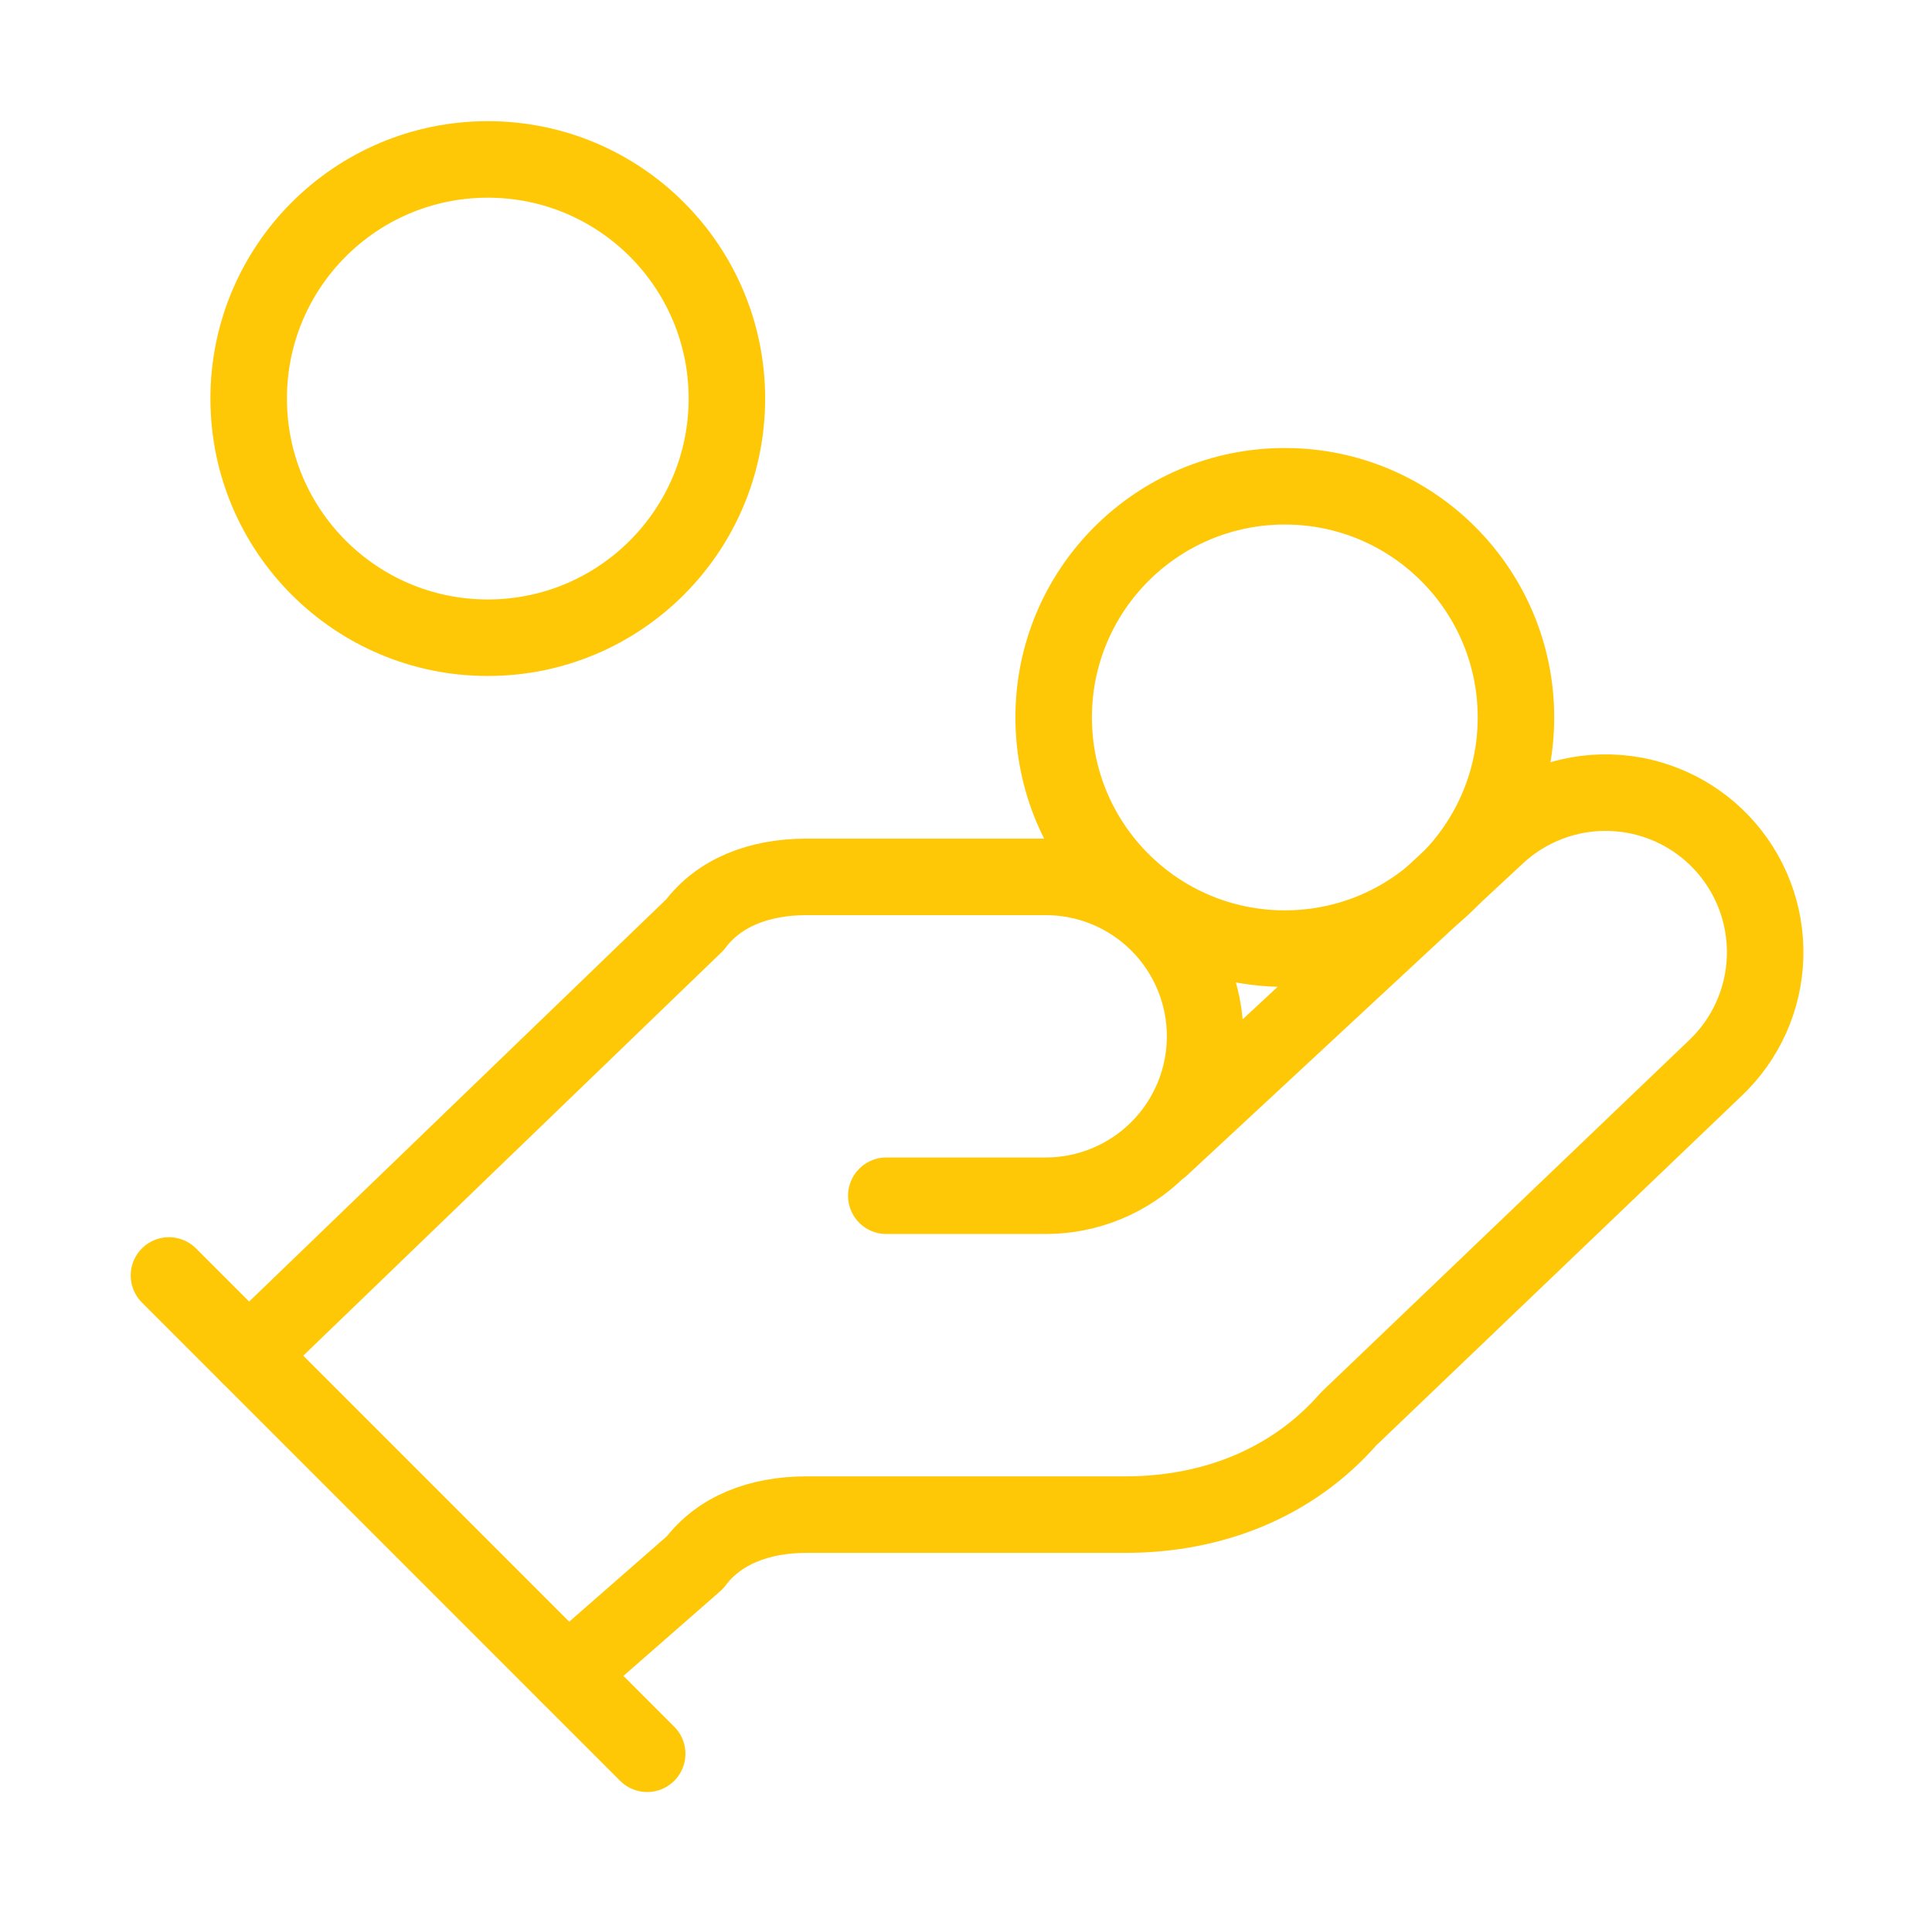
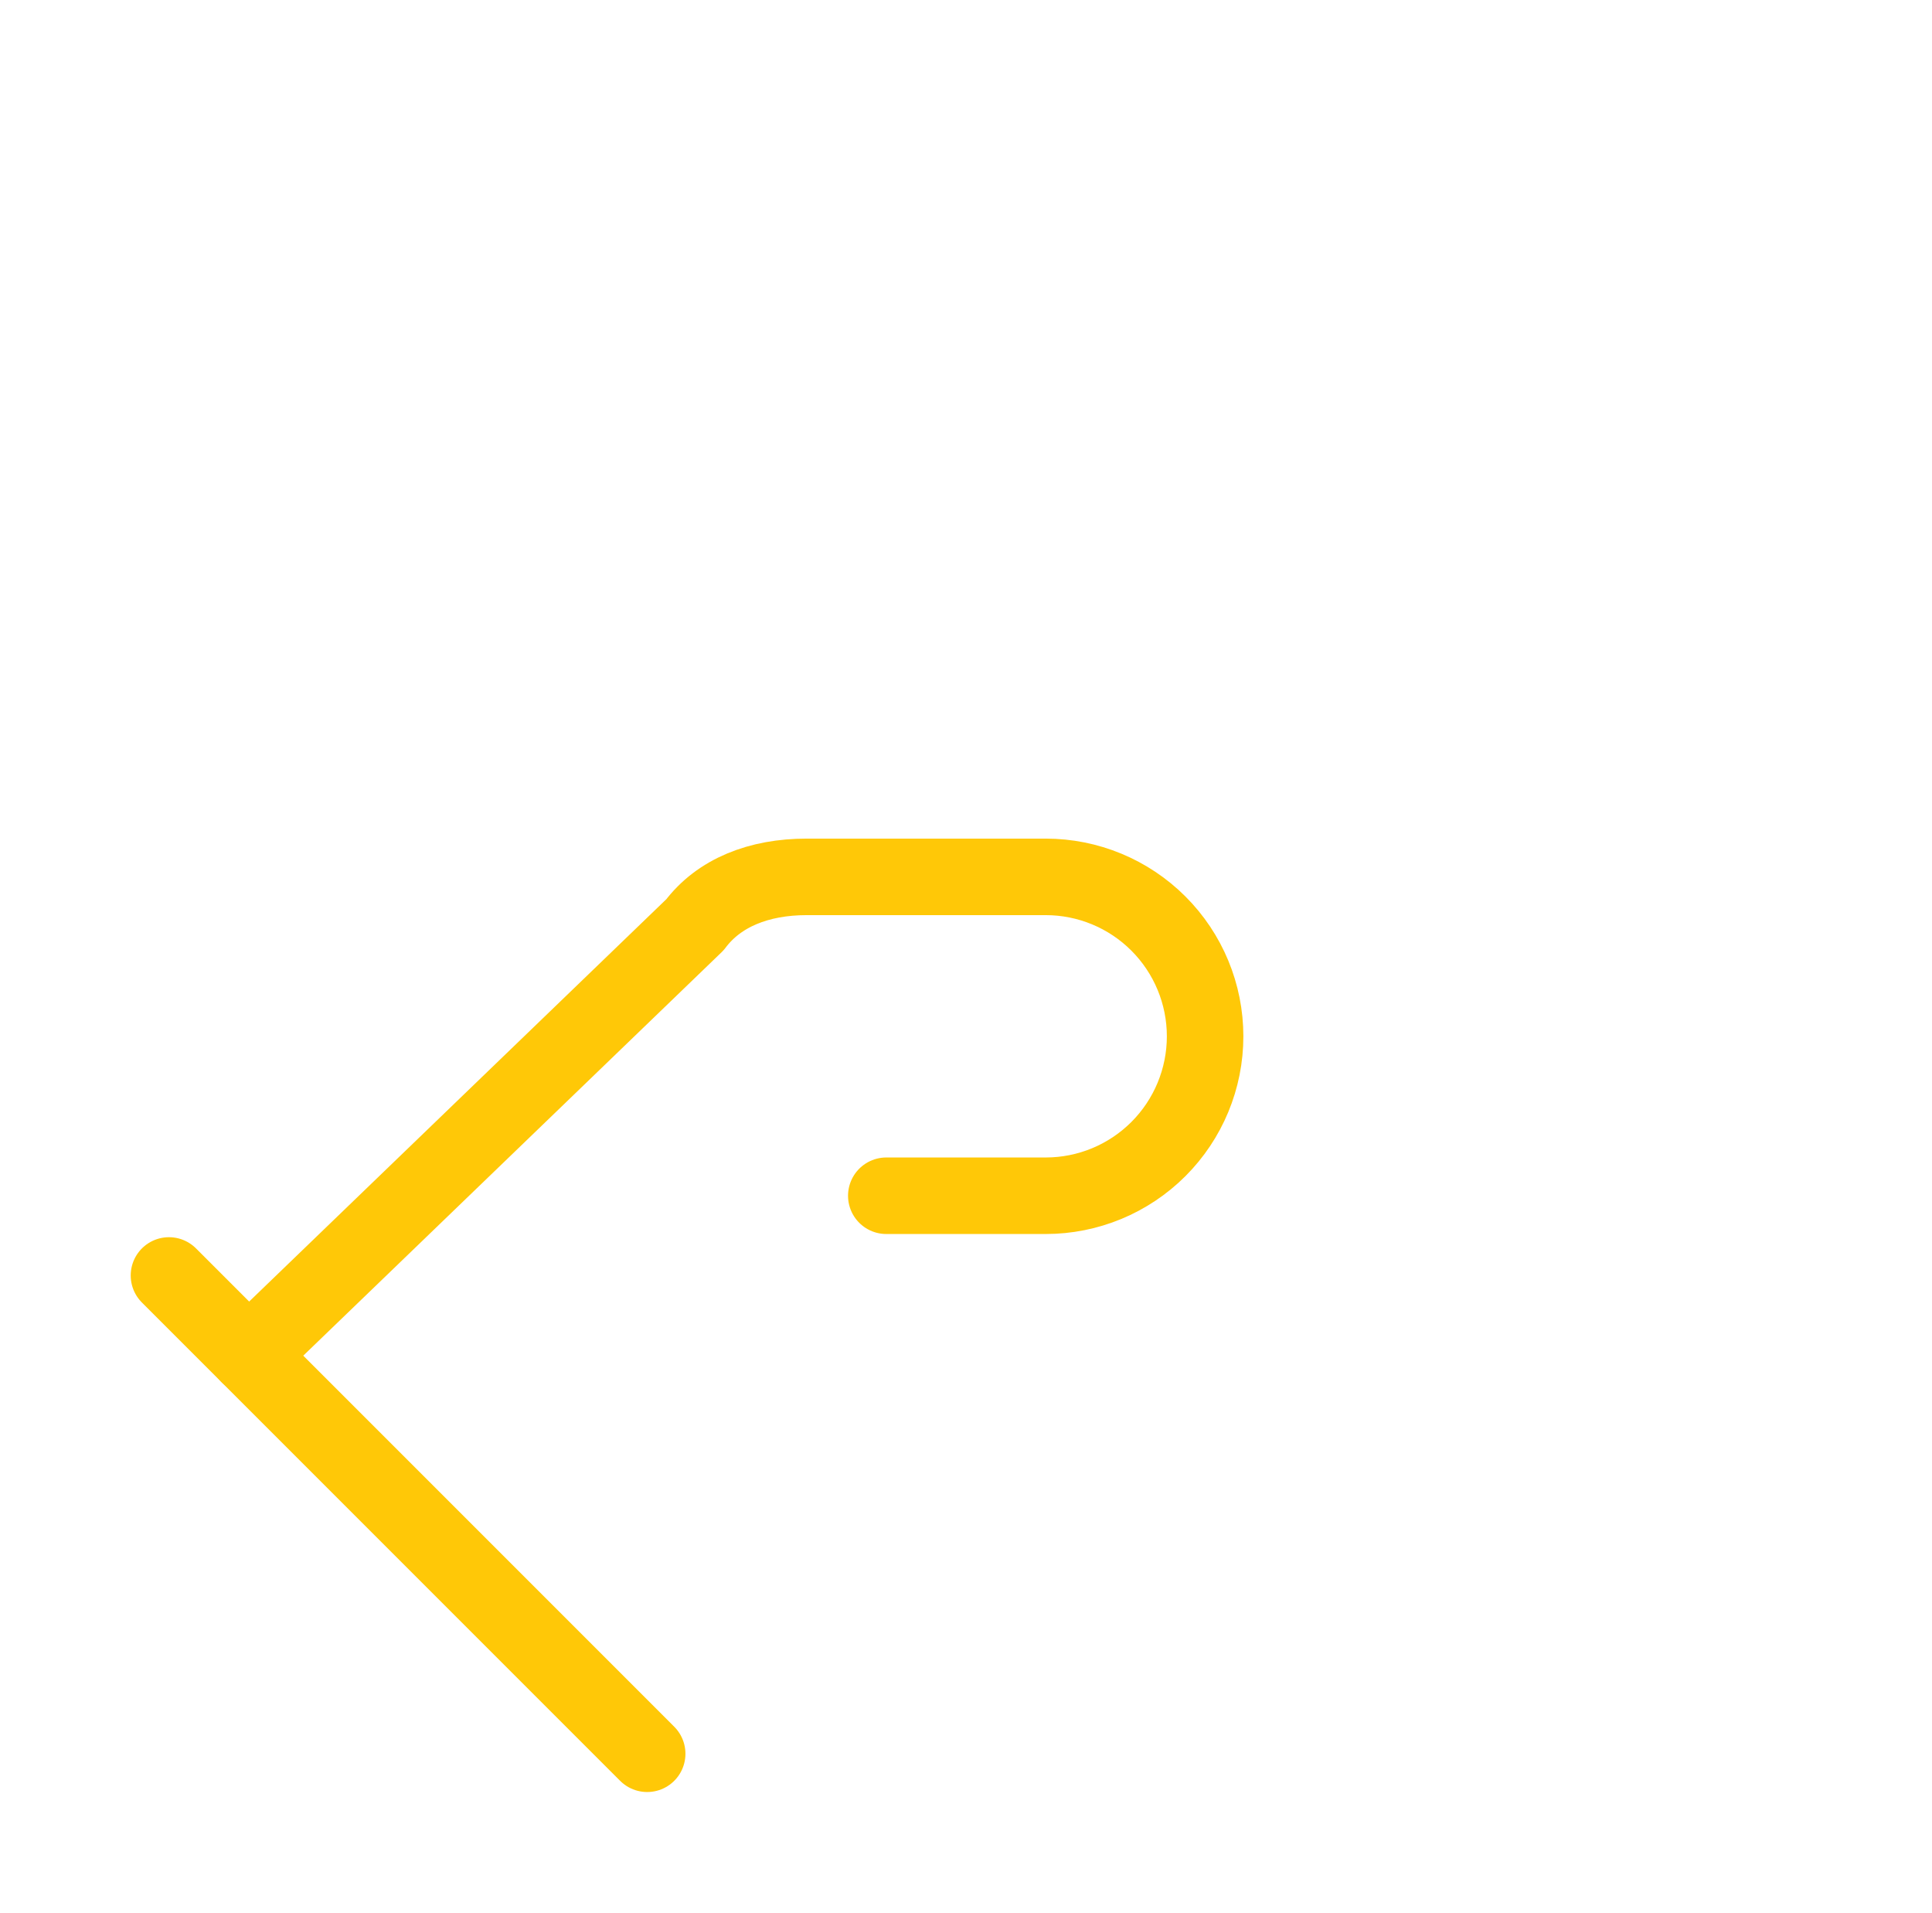
<svg xmlns="http://www.w3.org/2000/svg" width="101" height="100" viewBox="0 0 101 100" fill="none">
  <path d="M46.333 62.5H54.667C56.877 62.5 58.996 61.622 60.559 60.059C62.122 58.496 63 56.377 63 54.167C63 51.956 62.122 49.837 60.559 48.274C58.996 46.711 56.877 45.833 54.667 45.833H42.167C39.667 45.833 37.583 46.667 36.333 48.333L13 70.833" stroke="#FFC807" stroke-width="4" stroke-linecap="round" stroke-linejoin="round" />
-   <path d="M29.667 87.5L36.333 81.667C37.583 80 39.667 79.167 42.167 79.167H58.833C63.417 79.167 67.583 77.5 70.5 74.167L89.667 55.833C91.275 54.314 92.213 52.218 92.275 50.007C92.338 47.795 91.519 45.65 90 44.042C88.481 42.434 86.385 41.495 84.173 41.433C81.962 41.37 79.816 42.189 78.208 43.708L60.708 59.958" stroke="#FFC807" stroke-width="4" stroke-linecap="round" stroke-linejoin="round" />
  <path d="M8.833 66.667L33.833 91.667" stroke="#FFC807" stroke-width="4" stroke-linecap="round" stroke-linejoin="round" />
-   <path d="M67.167 49.583C73.84 49.583 79.25 44.173 79.25 37.5C79.25 30.827 73.84 25.417 67.167 25.417C60.493 25.417 55.083 30.827 55.083 37.5C55.083 44.173 60.493 49.583 67.167 49.583Z" stroke="#FFC807" stroke-width="4" stroke-linecap="round" stroke-linejoin="round" />
-   <path d="M25.5 33.333C32.404 33.333 38 27.737 38 20.833C38 13.93 32.404 8.333 25.5 8.333C18.596 8.333 13 13.93 13 20.833C13 27.737 18.596 33.333 25.5 33.333Z" stroke="#FFC807" stroke-width="4" stroke-linecap="round" stroke-linejoin="round" />
</svg>